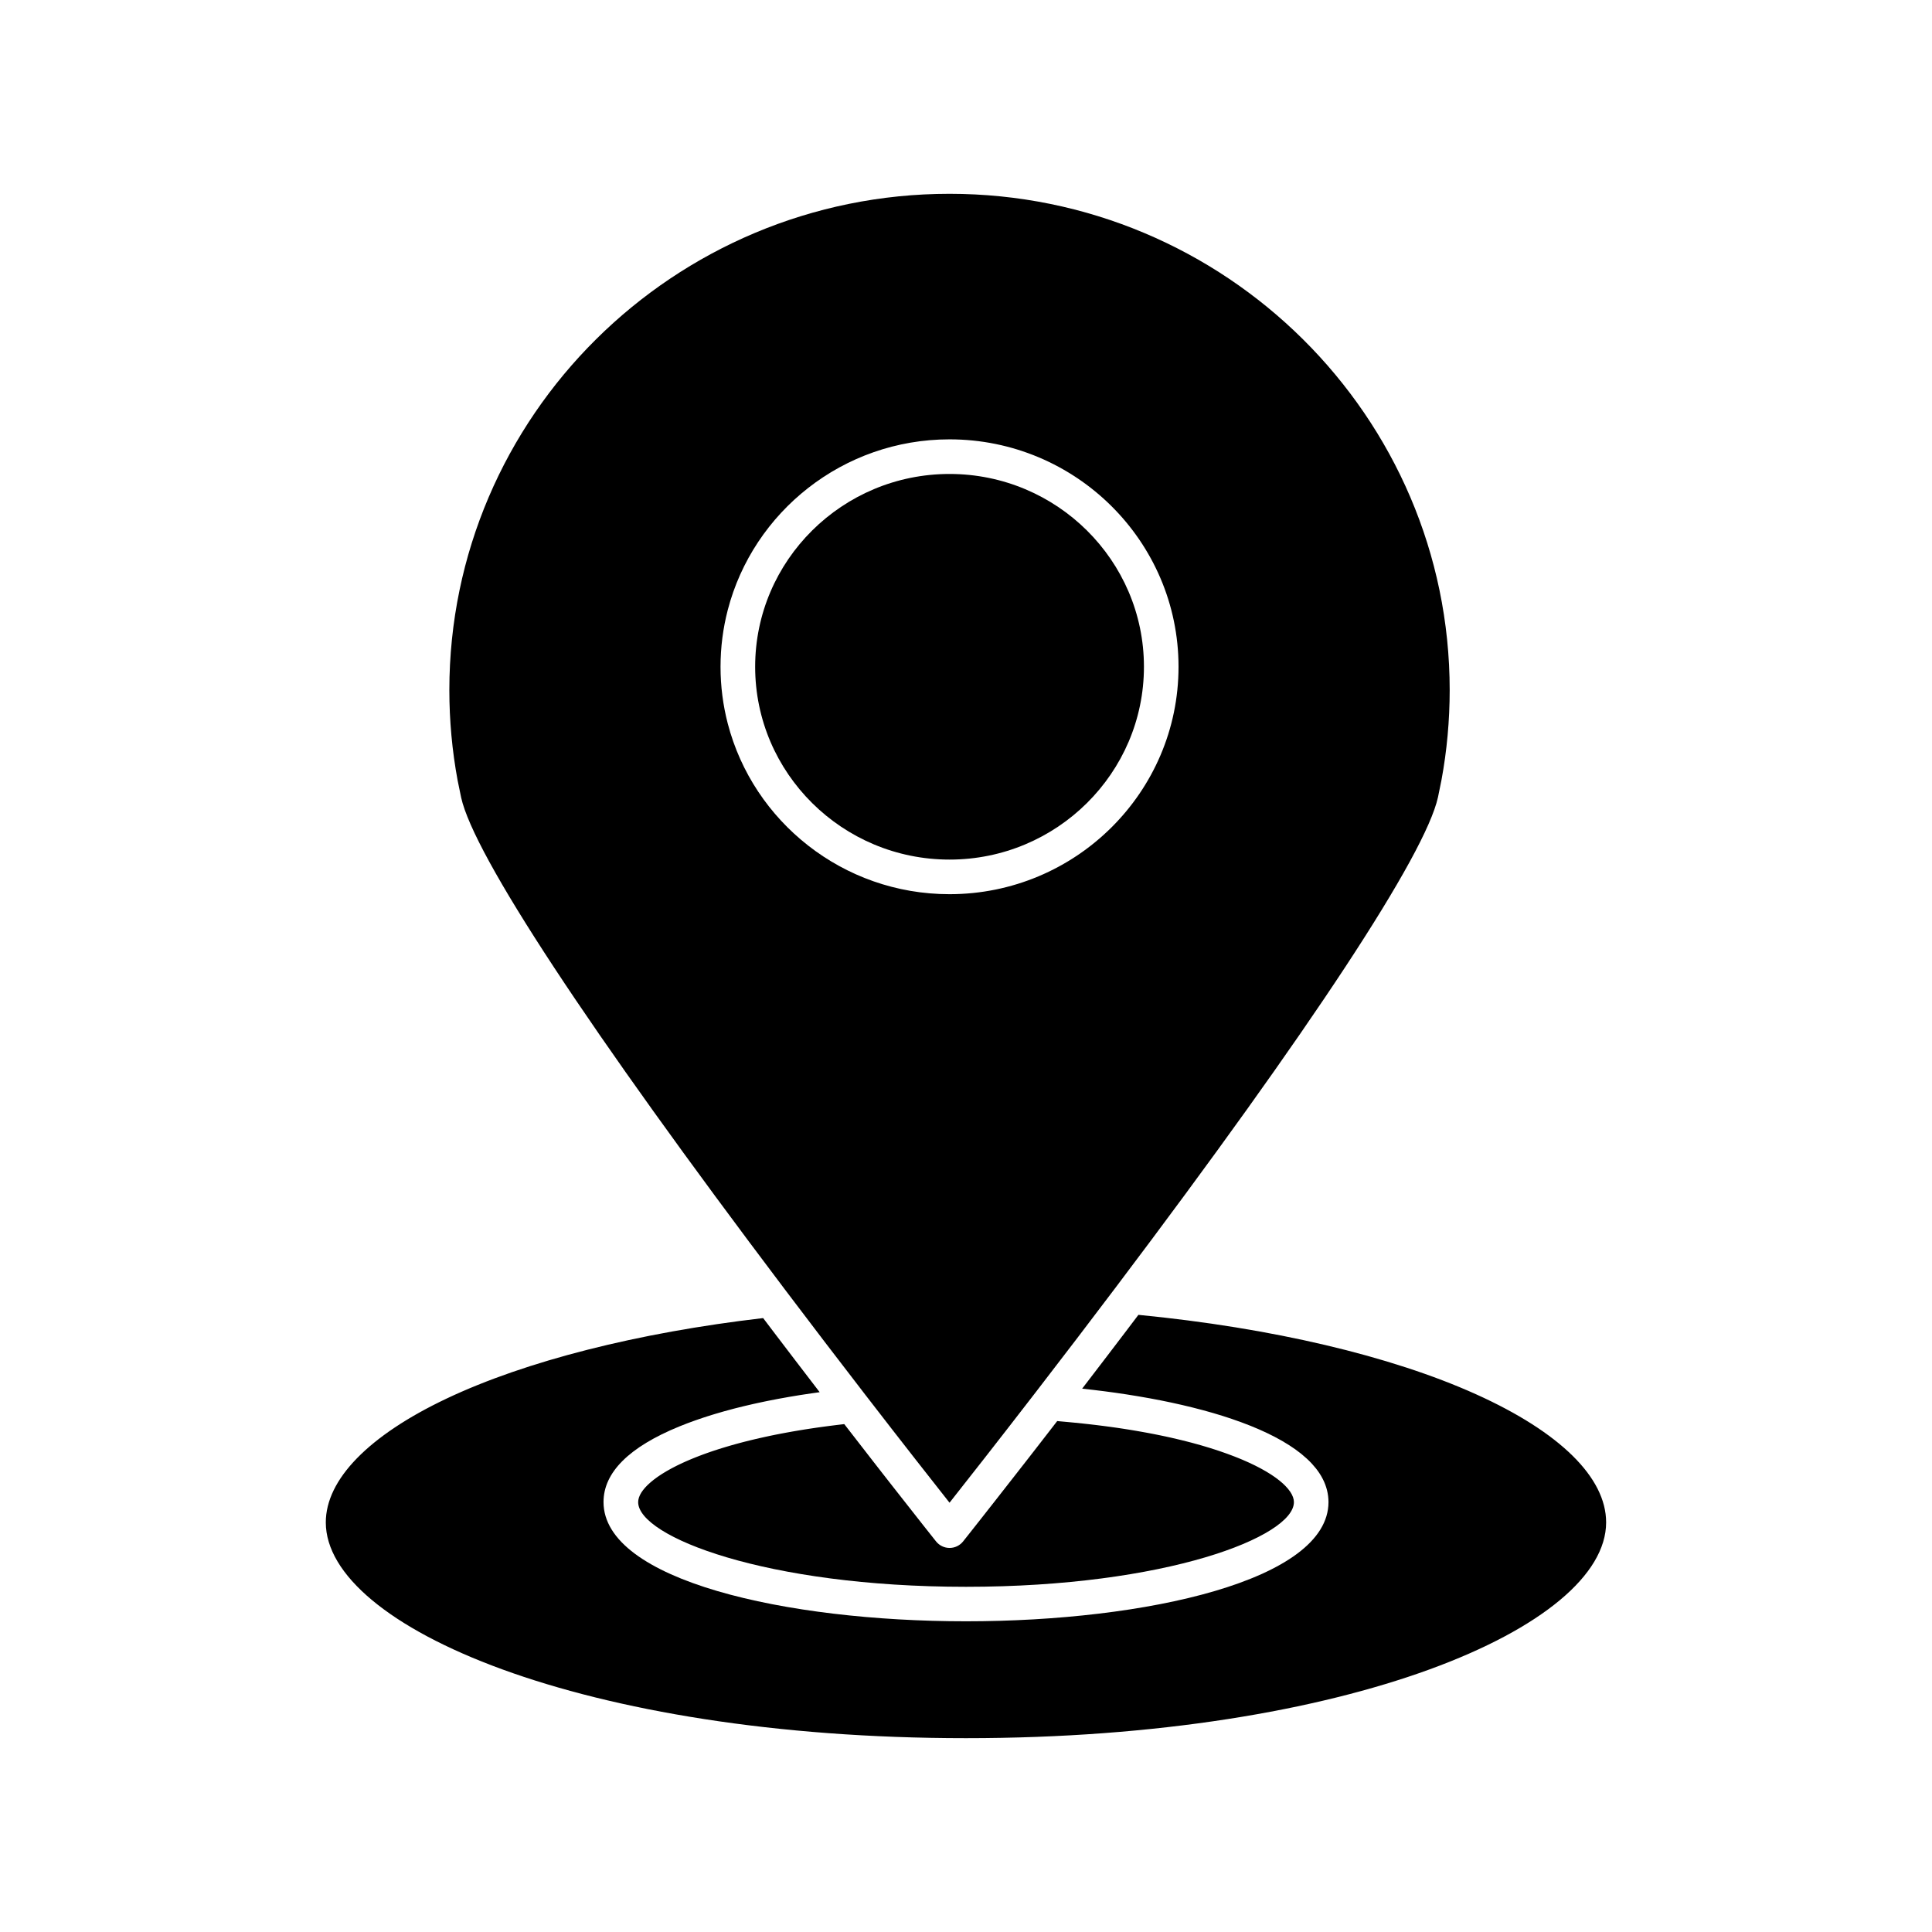
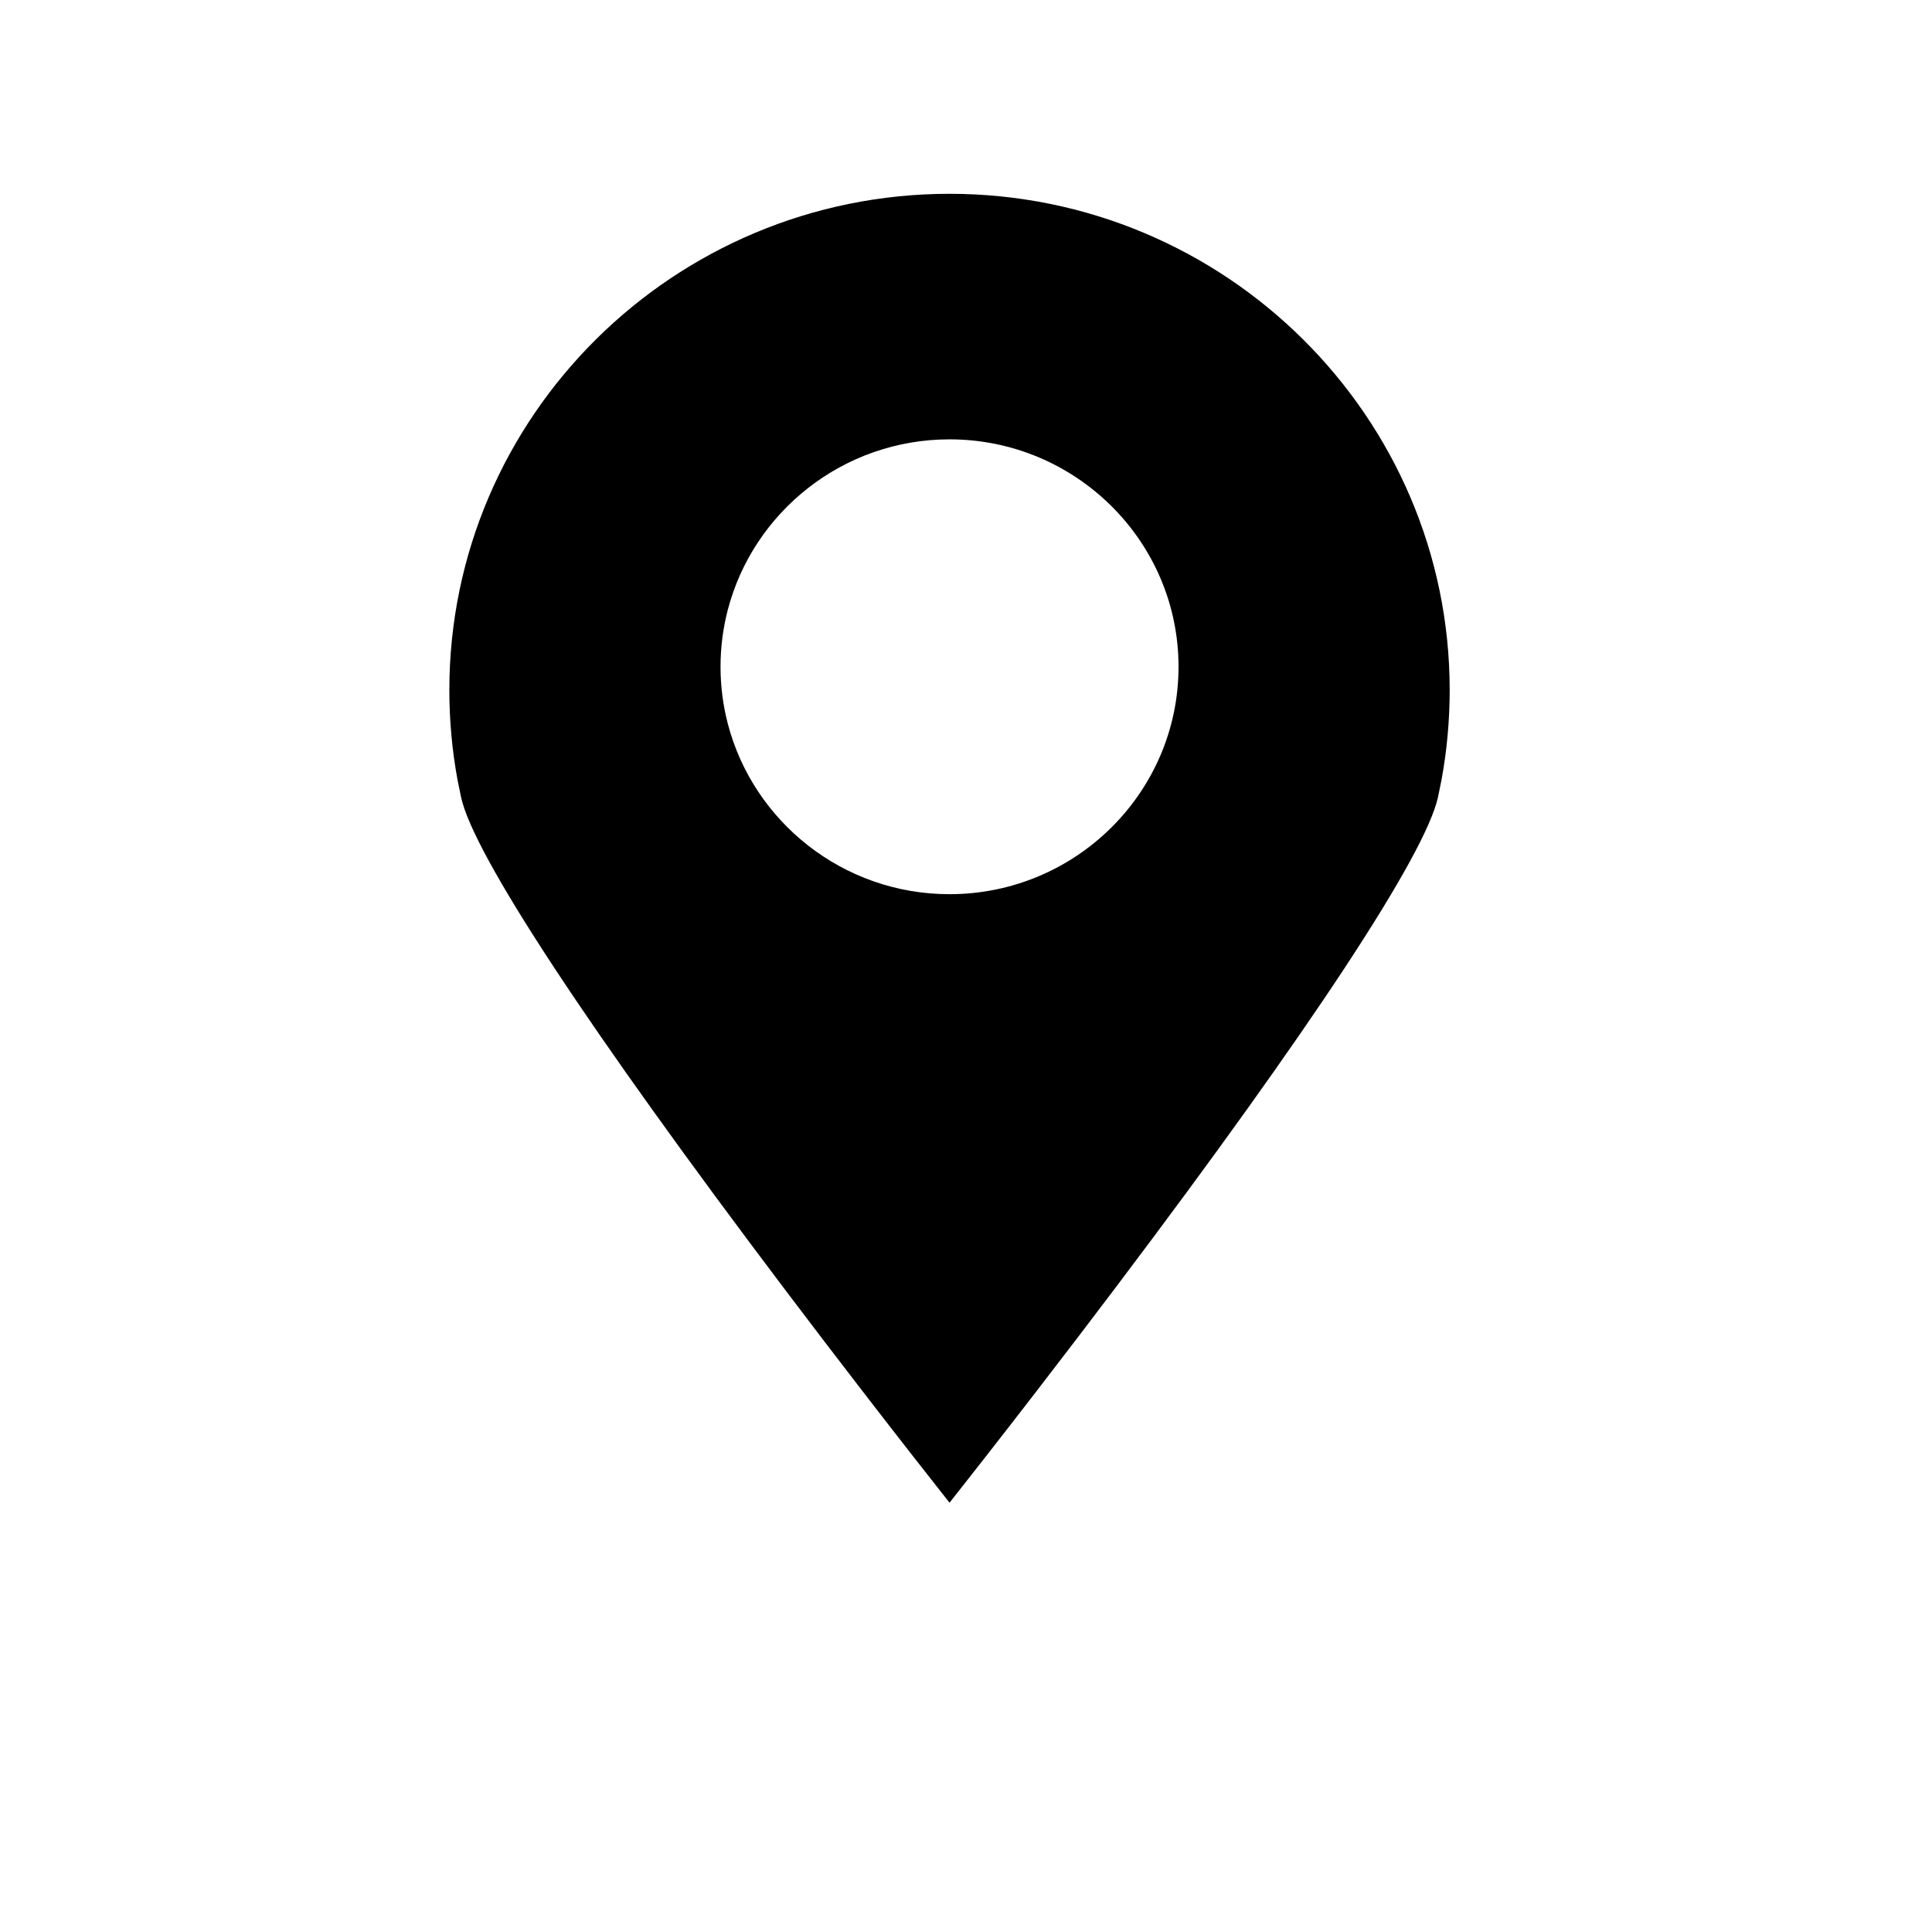
<svg xmlns="http://www.w3.org/2000/svg" fill="#000000" width="800px" height="800px" version="1.1" viewBox="144 144 512 512">
  <g>
-     <path d="m424.17 520.6c-2.254 2.914-4.398 5.684-6.422 8.289-0.027 0.035-0.055 0.066-0.082 0.102-0.355 0.461-0.707 0.914-1.059 1.363-0.055 0.07-0.109 0.145-0.164 0.211-0.273 0.348-0.539 0.691-0.805 1.031-0.148 0.191-0.297 0.383-0.445 0.57-0.227 0.293-0.449 0.574-0.672 0.859-0.164 0.207-0.328 0.418-0.488 0.625-0.176 0.227-0.348 0.445-0.52 0.668-0.223 0.285-0.449 0.574-0.668 0.855-0.129 0.164-0.25 0.324-0.379 0.484-0.25 0.32-0.496 0.637-0.738 0.945-0.094 0.121-0.188 0.238-0.281 0.355-0.262 0.332-0.52 0.664-0.773 0.988-0.102 0.133-0.203 0.262-0.305 0.391-0.254 0.324-0.504 0.641-0.75 0.957-0.07 0.09-0.137 0.176-0.207 0.266-0.246 0.312-0.488 0.621-0.723 0.926-0.121 0.156-0.242 0.309-0.359 0.461-0.188 0.234-0.371 0.473-0.551 0.703-0.109 0.145-0.223 0.281-0.332 0.422-0.211 0.27-0.422 0.539-0.629 0.801-0.07 0.09-0.141 0.18-0.211 0.27-0.223 0.285-0.441 0.562-0.656 0.832-0.055 0.07-0.109 0.141-0.168 0.211-0.207 0.266-0.414 0.527-0.613 0.781-0.078 0.102-0.156 0.199-0.234 0.301-0.18 0.227-0.355 0.453-0.531 0.676-0.059 0.074-0.117 0.145-0.172 0.219-0.203 0.258-0.402 0.508-0.594 0.754-0.031 0.043-0.066 0.082-0.098 0.125-0.152 0.195-0.301 0.383-0.449 0.566-0.094 0.121-0.188 0.242-0.281 0.359-0.137 0.176-0.266 0.34-0.398 0.504-0.055 0.07-0.109 0.141-0.168 0.211-0.09 0.113-0.18 0.227-0.266 0.34-0.129 0.164-0.254 0.32-0.375 0.473-0.023 0.031-0.047 0.059-0.066 0.086-0.121 0.156-0.242 0.309-0.355 0.449-0.117 0.148-0.227 0.285-0.332 0.422-0.027 0.035-0.059 0.074-0.086 0.109-0.07 0.09-0.137 0.176-0.203 0.258-0.07 0.09-0.145 0.184-0.211 0.266-0.051 0.066-0.098 0.125-0.148 0.184-0.07 0.086-0.137 0.176-0.199 0.254-0.02 0.023-0.031 0.043-0.051 0.062-0.07 0.086-0.141 0.176-0.199 0.25-0.031 0.039-0.055 0.07-0.082 0.105-0.055 0.066-0.105 0.137-0.152 0.191-0.113 0.145-0.191 0.242-0.238 0.301-0.004 0.004-0.008 0.008-0.008 0.012-0.023 0.027-0.039 0.047-0.039 0.051-0.871 1.09-2.188 1.727-3.586 1.727-1.395 0-2.715-0.637-3.586-1.727-0.07-0.086-4.66-5.852-12.035-15.281-0.055-0.07-0.109-0.141-0.164-0.211-0.242-0.309-0.492-0.629-0.738-0.945-0.125-0.16-0.246-0.316-0.371-0.477-0.199-0.254-0.398-0.512-0.602-0.766-0.184-0.234-0.363-0.469-0.551-0.707-0.152-0.195-0.312-0.398-0.465-0.598-0.219-0.281-0.434-0.559-0.656-0.84-0.145-0.184-0.289-0.371-0.434-0.555-0.258-0.332-0.516-0.66-0.777-0.996-0.016-0.02-0.031-0.039-0.043-0.059-2.324-2.984-4.832-6.215-7.488-9.652-0.176 0.02-0.359 0.039-0.535 0.059-0.598 0.07-1.188 0.141-1.773 0.215-0.574 0.07-1.148 0.141-1.715 0.215-0.578 0.074-1.145 0.152-1.715 0.23-0.555 0.074-1.105 0.152-1.648 0.23-0.559 0.082-1.109 0.164-1.66 0.246-0.531 0.082-1.062 0.16-1.582 0.246-0.539 0.086-1.07 0.176-1.598 0.262-0.512 0.086-1.023 0.172-1.527 0.262-0.52 0.09-1.027 0.184-1.535 0.277-0.492 0.09-0.98 0.18-1.461 0.273-0.5 0.094-0.988 0.191-1.477 0.289-0.473 0.094-0.941 0.191-1.406 0.289-0.477 0.102-0.945 0.199-1.41 0.305-0.453 0.098-0.906 0.199-1.352 0.301-0.457 0.102-0.906 0.207-1.352 0.312-0.434 0.102-0.863 0.207-1.289 0.309-0.434 0.105-0.867 0.215-1.293 0.324-0.414 0.105-0.824 0.215-1.23 0.32-0.418 0.109-0.832 0.223-1.238 0.336-0.395 0.109-0.781 0.219-1.164 0.328-0.398 0.113-0.793 0.227-1.18 0.344-0.375 0.113-0.746 0.227-1.113 0.336-0.375 0.117-0.746 0.23-1.113 0.348-0.359 0.113-0.711 0.23-1.059 0.344-0.355 0.117-0.711 0.234-1.059 0.355-0.34 0.117-0.672 0.234-1 0.352-0.336 0.121-0.672 0.238-0.996 0.359-0.324 0.117-0.637 0.238-0.949 0.359-0.316 0.121-0.629 0.238-0.934 0.363-0.305 0.121-0.598 0.242-0.895 0.363-0.297 0.121-0.594 0.246-0.879 0.367-0.285 0.121-0.562 0.242-0.84 0.367-0.277 0.121-0.555 0.246-0.82 0.367-0.27 0.121-0.527 0.246-0.785 0.371-0.254 0.121-0.512 0.246-0.762 0.367-0.25 0.125-0.492 0.25-0.734 0.375-0.238 0.121-0.473 0.246-0.703 0.367-0.234 0.125-0.457 0.25-0.684 0.379-0.215 0.121-0.434 0.242-0.641 0.363-0.215 0.125-0.422 0.254-0.629 0.379-0.199 0.121-0.398 0.242-0.586 0.359-0.199 0.125-0.383 0.25-0.57 0.375-0.18 0.121-0.363 0.238-0.535 0.359-0.18 0.125-0.352 0.254-0.523 0.379-0.16 0.117-0.324 0.234-0.473 0.352-0.164 0.125-0.316 0.25-0.469 0.379-0.141 0.113-0.289 0.23-0.418 0.344-0.148 0.125-0.281 0.25-0.418 0.375-0.121 0.113-0.25 0.227-0.367 0.336-0.129 0.125-0.242 0.25-0.363 0.375-0.105 0.109-0.215 0.219-0.312 0.328-0.113 0.125-0.211 0.246-0.312 0.371-0.086 0.105-0.18 0.211-0.258 0.316-0.094 0.125-0.176 0.246-0.262 0.371-0.066 0.098-0.145 0.199-0.203 0.301-0.078 0.125-0.141 0.25-0.207 0.375-0.051 0.094-0.109 0.188-0.152 0.281-0.062 0.129-0.105 0.254-0.152 0.379-0.035 0.086-0.074 0.172-0.102 0.258-0.047 0.141-0.074 0.273-0.102 0.41-0.016 0.066-0.039 0.137-0.051 0.203-0.035 0.199-0.051 0.398-0.051 0.59 0 9.148 33.848 22.438 86.891 22.438 53.039 0 86.891-13.289 86.891-22.438 0-0.211-0.02-0.426-0.059-0.645-0.016-0.074-0.043-0.148-0.062-0.227-0.035-0.148-0.066-0.293-0.121-0.445-0.031-0.09-0.078-0.184-0.117-0.273-0.059-0.141-0.109-0.277-0.184-0.422-0.051-0.098-0.117-0.199-0.176-0.301-0.078-0.141-0.152-0.273-0.246-0.414-0.07-0.105-0.156-0.211-0.234-0.316-0.102-0.141-0.195-0.277-0.309-0.414-0.09-0.109-0.195-0.223-0.293-0.332-0.121-0.137-0.238-0.277-0.371-0.414-0.109-0.113-0.23-0.227-0.348-0.344-0.145-0.141-0.281-0.281-0.438-0.422-0.129-0.113-0.27-0.23-0.406-0.348-0.164-0.141-0.328-0.281-0.504-0.426-0.148-0.117-0.312-0.238-0.469-0.355-0.188-0.145-0.367-0.281-0.566-0.426-0.168-0.121-0.348-0.242-0.523-0.363-0.207-0.145-0.414-0.285-0.633-0.426-0.188-0.121-0.387-0.242-0.582-0.363-0.23-0.145-0.457-0.285-0.699-0.43-0.207-0.121-0.426-0.242-0.641-0.363-0.254-0.145-0.504-0.289-0.766-0.43-0.227-0.121-0.461-0.242-0.695-0.363-0.277-0.145-0.551-0.285-0.84-0.43-0.242-0.121-0.5-0.242-0.754-0.363-0.297-0.145-0.594-0.285-0.902-0.426-0.266-0.121-0.543-0.242-0.816-0.363-0.32-0.141-0.637-0.281-0.969-0.422-0.285-0.117-0.578-0.238-0.871-0.359-0.344-0.141-0.688-0.281-1.043-0.418-0.305-0.117-0.621-0.238-0.934-0.355-0.363-0.141-0.73-0.277-1.109-0.414-0.324-0.117-0.66-0.234-0.996-0.352-0.387-0.137-0.773-0.27-1.172-0.406-0.348-0.117-0.703-0.23-1.059-0.348-0.41-0.133-0.82-0.266-1.238-0.395-0.367-0.113-0.742-0.227-1.117-0.34-0.43-0.129-0.863-0.258-1.309-0.387-0.391-0.109-0.785-0.223-1.184-0.332-0.453-0.125-0.906-0.25-1.371-0.375-0.41-0.109-0.828-0.215-1.246-0.32-0.477-0.121-0.957-0.242-1.445-0.363-0.43-0.105-0.867-0.207-1.309-0.312-0.496-0.117-0.996-0.23-1.504-0.348-0.453-0.102-0.918-0.203-1.383-0.305-0.516-0.109-1.039-0.223-1.566-0.328-0.477-0.098-0.961-0.195-1.449-0.293-0.539-0.105-1.078-0.211-1.629-0.312-0.504-0.094-1.012-0.188-1.523-0.277-0.559-0.102-1.121-0.199-1.691-0.297-0.527-0.09-1.055-0.176-1.59-0.266-0.578-0.094-1.16-0.184-1.75-0.277-0.551-0.086-1.105-0.168-1.668-0.25-0.598-0.086-1.199-0.172-1.809-0.254-0.578-0.078-1.16-0.156-1.746-0.23-0.613-0.078-1.234-0.156-1.863-0.234-0.602-0.074-1.211-0.145-1.824-0.215-0.633-0.074-1.273-0.145-1.918-0.211-0.633-0.066-1.266-0.133-1.91-0.195-0.648-0.062-1.305-0.125-1.961-0.188-0.664-0.062-1.324-0.121-1.996-0.18-0.273-0.035-0.547-0.055-0.82-0.078z" />
    <path d="m266.21 355.36c3.391 15.293 33.859 61.602 85.77 130.33 6.906 9.145 14.117 18.582 21.426 28.055 9.887 12.809 17.879 22.98 22.23 28.488 4.43-5.609 12.645-16.059 22.785-29.207 7.367-9.551 14.598-19.02 21.484-28.148 51.531-68.266 81.781-114.29 85.172-129.59l0.93-4.566c1.441-7.773 2.176-15.82 2.176-23.832 0-72.523-59.465-131.53-132.55-131.53-73.09 0-132.55 59.004-132.55 131.53 0 8.012 0.738 16.059 2.191 23.914zm70.652-49.703c6.746-25.977 30.539-45.223 58.773-45.223 33.465 0 60.688 27.035 60.688 60.27 0 33.23-27.223 60.266-60.688 60.266-28.234 0-52.027-19.246-58.773-45.223-1.25-4.812-1.914-9.852-1.914-15.043 0-5.195 0.668-10.238 1.914-15.047z" />
-     <path d="m395.64 371.8c28.406 0 51.516-22.922 51.516-51.098s-23.109-51.098-51.516-51.098-51.516 22.922-51.516 51.098 23.109 51.098 51.516 51.098z" />
-     <path d="m535.2 513.51c-22.574-10.184-54.285-17.641-89.508-21.062-1.219 1.613-2.445 3.234-3.684 4.863-0.031 0.039-0.062 0.082-0.094 0.121-1.555 2.047-3.125 4.109-4.703 6.176-0.398 0.523-0.801 1.047-1.203 1.574-1.59 2.082-3.188 4.168-4.797 6.266-0.004 0.008-0.012 0.016-0.016 0.023-0.137 0.18-0.273 0.355-0.41 0.535 0.051 0.008 0.102 0.012 0.152 0.02 1.914 0.203 3.836 0.43 5.758 0.676 0.027 0.004 0.055 0.008 0.086 0.012 0.938 0.121 1.875 0.25 2.809 0.379 0.078 0.012 0.16 0.023 0.238 0.035 0.91 0.129 1.816 0.266 2.719 0.402 0.105 0.016 0.211 0.031 0.316 0.051 0.895 0.141 1.789 0.281 2.68 0.434 0.102 0.02 0.199 0.035 0.301 0.051 0.902 0.152 1.805 0.309 2.699 0.473 0.066 0.012 0.133 0.023 0.199 0.035 1.902 0.348 3.785 0.719 5.641 1.117 0.004 0 0.012 0.004 0.02 0.004 0.902 0.191 1.793 0.391 2.684 0.598 0.074 0.02 0.148 0.035 0.223 0.051 0.855 0.199 1.703 0.402 2.539 0.609 0.098 0.023 0.195 0.051 0.293 0.074 0.828 0.207 1.648 0.422 2.461 0.637 0.102 0.027 0.195 0.055 0.297 0.078 0.816 0.223 1.625 0.445 2.426 0.68 0.078 0.023 0.152 0.043 0.227 0.066 0.824 0.238 1.637 0.484 2.438 0.738 0.023 0.008 0.047 0.016 0.066 0.02 0.832 0.262 1.652 0.531 2.457 0.805 0.008 0.004 0.02 0.008 0.027 0.012 0.777 0.266 1.543 0.535 2.297 0.812 0.07 0.027 0.145 0.051 0.215 0.078 0.723 0.266 1.43 0.539 2.125 0.816 0.094 0.035 0.188 0.074 0.281 0.109 0.68 0.273 1.352 0.555 2.008 0.84 0.094 0.043 0.191 0.082 0.285 0.125 0.656 0.289 1.301 0.582 1.93 0.879 0.078 0.035 0.152 0.074 0.227 0.109 0.645 0.309 1.277 0.621 1.891 0.941 0.039 0.02 0.074 0.039 0.113 0.062 0.633 0.332 1.246 0.668 1.844 1.012 0.012 0.008 0.023 0.016 0.035 0.02 0.586 0.336 1.148 0.684 1.703 1.035 0.059 0.039 0.117 0.074 0.176 0.109 0.523 0.336 1.027 0.68 1.52 1.027 0.074 0.051 0.145 0.102 0.219 0.156 0.477 0.344 0.934 0.695 1.375 1.047 0.07 0.059 0.141 0.113 0.211 0.172 0.438 0.355 0.855 0.719 1.258 1.086 0.059 0.055 0.113 0.105 0.172 0.16 0.406 0.379 0.797 0.762 1.16 1.152 0.035 0.035 0.062 0.07 0.098 0.105 0.375 0.406 0.73 0.82 1.062 1.238 0.008 0.008 0.012 0.012 0.016 0.02 0.328 0.418 0.629 0.844 0.914 1.273 0.031 0.047 0.062 0.09 0.094 0.141 0.266 0.41 0.504 0.828 0.723 1.254 0.035 0.066 0.07 0.133 0.102 0.195 0.211 0.418 0.398 0.84 0.562 1.266 0.027 0.074 0.055 0.145 0.082 0.219 0.16 0.43 0.297 0.867 0.41 1.309 0.02 0.066 0.031 0.137 0.051 0.207 0.109 0.453 0.195 0.914 0.254 1.379 0.008 0.047 0.008 0.098 0.016 0.145 0.059 0.492 0.094 0.988 0.094 1.492 0 20.75-48.324 31.605-96.062 31.605-47.734 0-96.062-10.855-96.062-31.605 0-7.84 6.766-14.578 20.102-20.035 0.668-0.273 1.352-0.539 2.043-0.805 0.227-0.086 0.457-0.168 0.688-0.254 0.477-0.18 0.961-0.355 1.449-0.527 0.273-0.098 0.551-0.191 0.828-0.289 0.465-0.16 0.934-0.32 1.41-0.477 0.289-0.098 0.578-0.188 0.871-0.285 0.488-0.156 0.988-0.312 1.488-0.465 0.281-0.086 0.562-0.176 0.848-0.258 0.578-0.176 1.168-0.344 1.758-0.512 0.215-0.062 0.422-0.121 0.637-0.184 0.812-0.227 1.633-0.445 2.469-0.664 0.184-0.047 0.371-0.094 0.555-0.141 0.66-0.168 1.324-0.336 1.996-0.496 0.301-0.074 0.605-0.145 0.914-0.215 0.57-0.137 1.145-0.27 1.723-0.398 0.336-0.074 0.676-0.148 1.012-0.223 0.57-0.125 1.141-0.246 1.719-0.367 0.34-0.07 0.684-0.145 1.027-0.211 0.617-0.125 1.242-0.246 1.871-0.367 0.305-0.059 0.605-0.117 0.91-0.176 0.84-0.156 1.688-0.309 2.543-0.457 0.102-0.02 0.199-0.035 0.297-0.055 0.965-0.168 1.938-0.328 2.922-0.484 0.27-0.043 0.547-0.082 0.82-0.125 0.715-0.109 1.438-0.219 2.16-0.324 0.348-0.051 0.699-0.098 1.051-0.148 0.391-0.055 0.777-0.113 1.172-0.168-0.086-0.113-0.172-0.227-0.262-0.34-0.359-0.469-0.715-0.93-1.07-1.398-1.316-1.711-2.621-3.422-3.926-5.125-0.426-0.555-0.848-1.109-1.27-1.66-1.57-2.059-3.137-4.109-4.684-6.148-0.09-0.117-0.18-0.234-0.27-0.352-1.172-1.543-2.344-3.086-3.5-4.617-33.227 3.863-62.93 11.406-83.863 21.32-20.656 9.785-32.035 21.445-32.035 32.832 0 27.613 68.172 57.176 169.65 57.176 101.48 0 169.65-29.562 169.65-57.176 0.012-11.867-12.223-23.922-34.441-33.945z" />
  </g>
</svg>